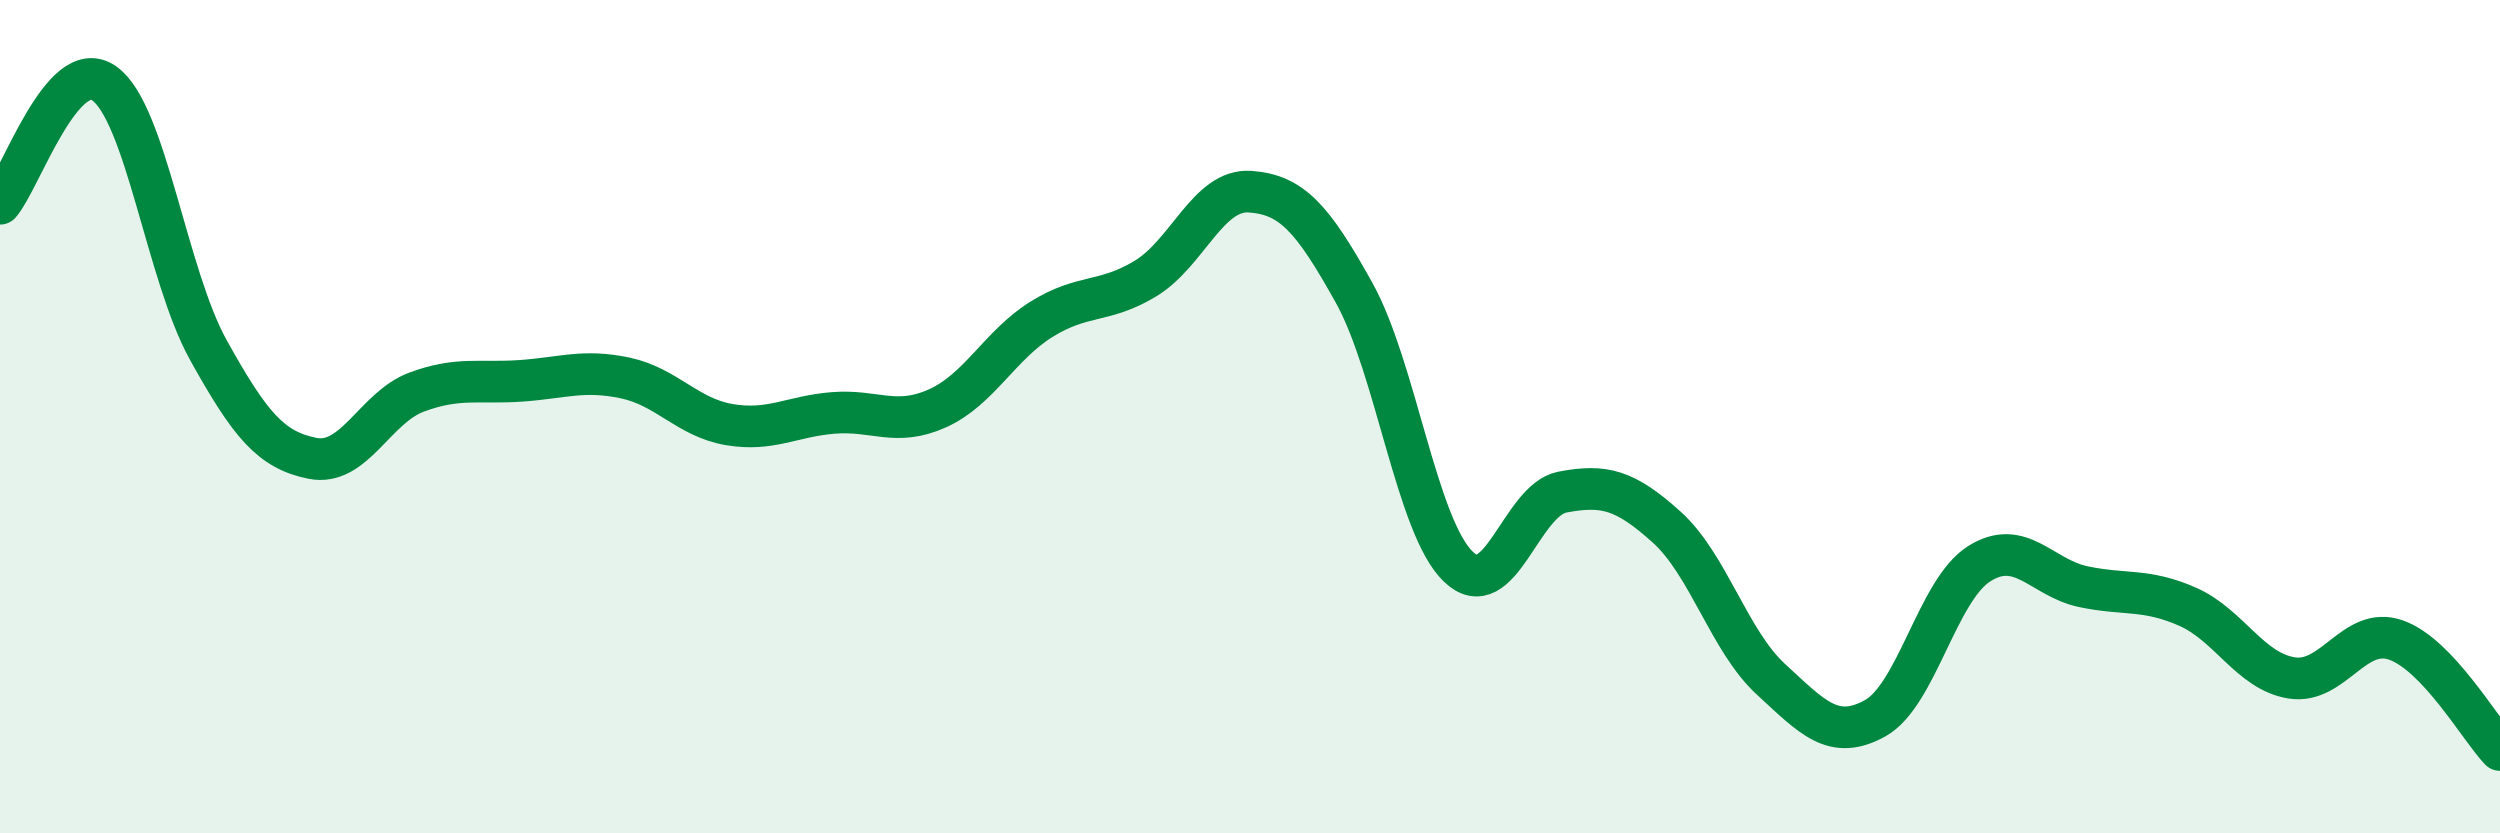
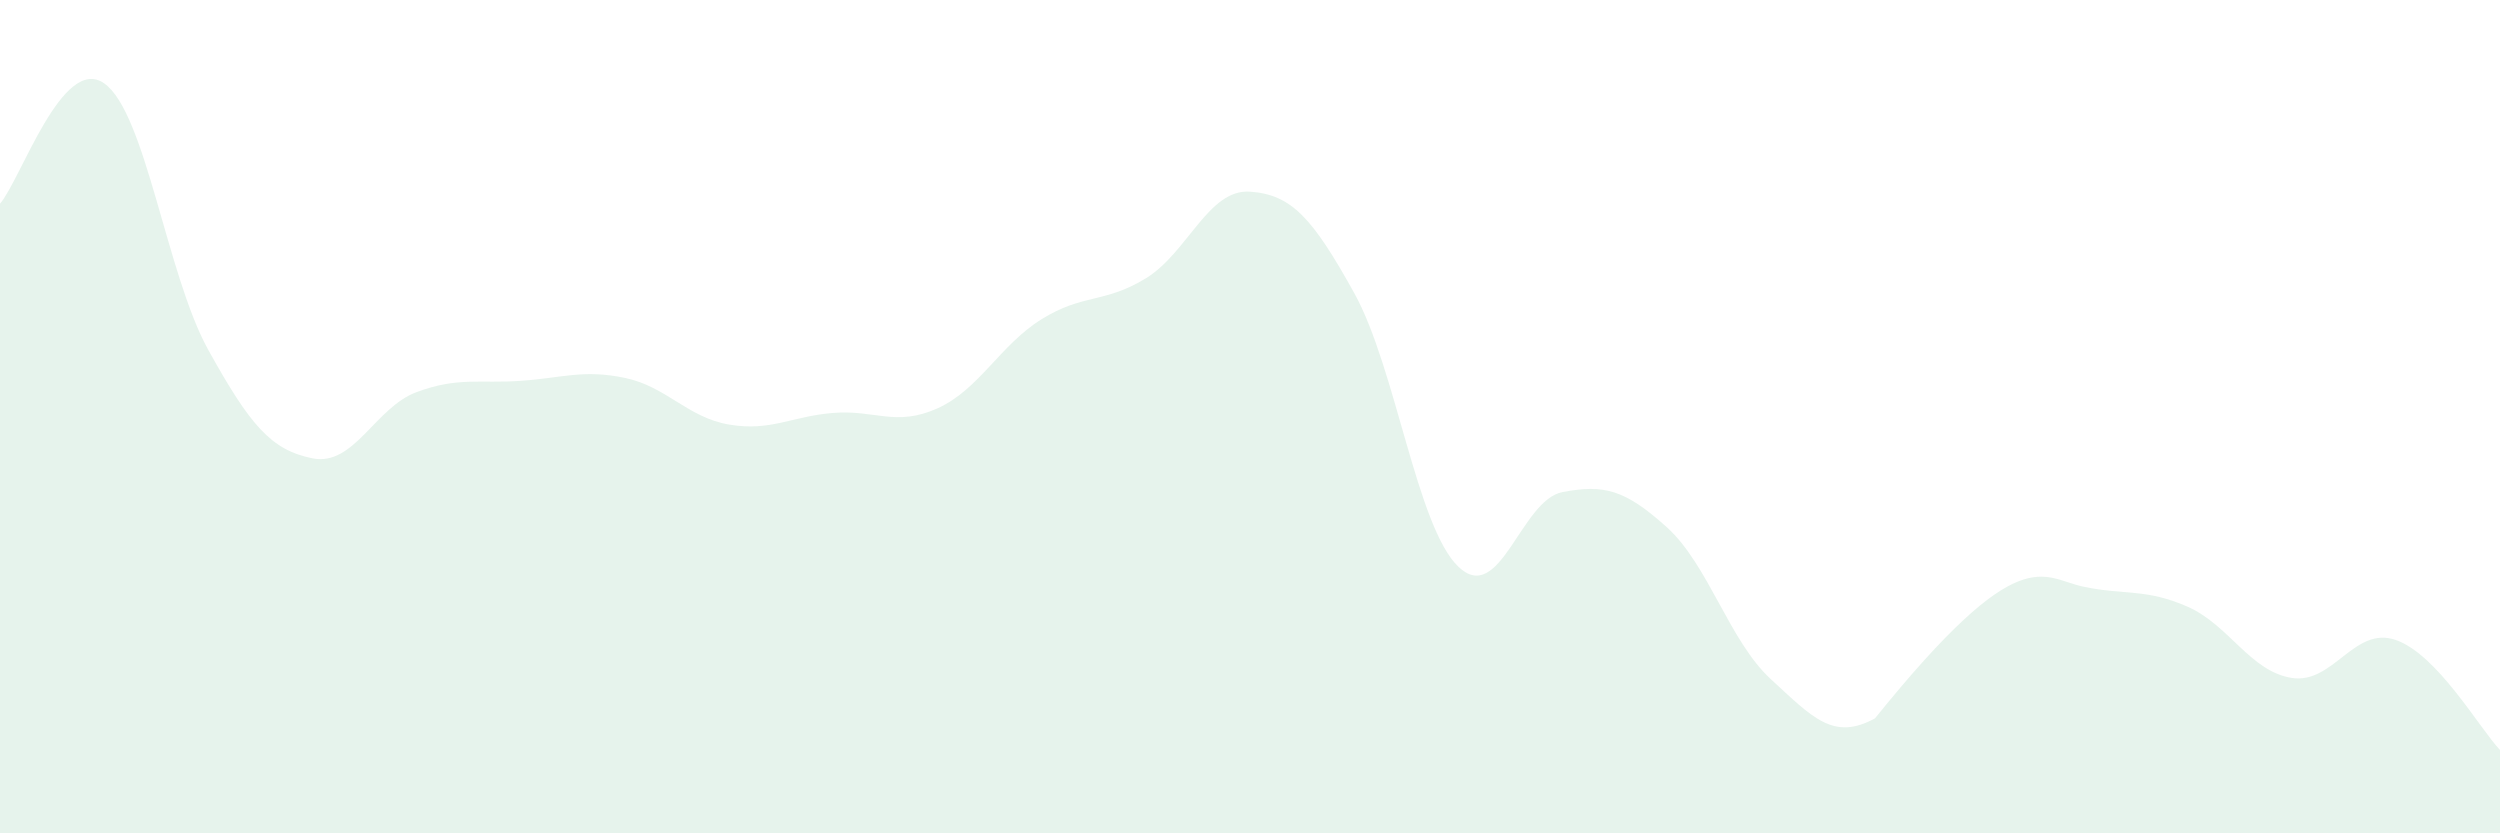
<svg xmlns="http://www.w3.org/2000/svg" width="60" height="20" viewBox="0 0 60 20">
-   <path d="M 0,4.89 C 0.5,4.31 1.5,1.3 2.5,2 C 3.5,2.7 4,6.6 5,8.4 C 6,10.2 6.5,10.8 7.5,11 C 8.5,11.2 9,9.78 10,9.41 C 11,9.04 11.5,9.21 12.5,9.14 C 13.5,9.07 14,8.86 15,9.07 C 16,9.28 16.5,10.02 17.5,10.19 C 18.5,10.36 19,9.99 20,9.91 C 21,9.83 21.5,10.25 22.5,9.8 C 23.5,9.35 24,8.28 25,7.66 C 26,7.04 26.5,7.29 27.5,6.68 C 28.5,6.07 29,4.53 30,4.6 C 31,4.67 31.5,5.23 32.5,7.03 C 33.5,8.83 34,12.64 35,13.6 C 36,14.56 36.5,12 37.5,11.81 C 38.5,11.62 39,11.75 40,12.65 C 41,13.55 41.5,15.38 42.5,16.3 C 43.5,17.22 44,17.79 45,17.24 C 46,16.69 46.5,14.16 47.5,13.53 C 48.5,12.9 49,13.87 50,14.08 C 51,14.29 51.5,14.12 52.5,14.56 C 53.5,15 54,16.11 55,16.27 C 56,16.43 56.5,15.01 57.5,15.36 C 58.5,15.71 59.5,17.47 60,18L60 20L0 20Z" fill="#008740" opacity="0.1" stroke-linecap="round" stroke-linejoin="round" />
-   <path d="M 0,4.89 C 0.5,4.31 1.5,1.3 2.5,2 C 3.5,2.7 4,6.6 5,8.4 C 6,10.2 6.5,10.8 7.5,11 C 8.5,11.2 9,9.78 10,9.41 C 11,9.04 11.5,9.21 12.5,9.14 C 13.5,9.07 14,8.86 15,9.07 C 16,9.28 16.5,10.02 17.5,10.19 C 18.5,10.36 19,9.99 20,9.91 C 21,9.83 21.5,10.25 22.5,9.8 C 23.5,9.35 24,8.28 25,7.66 C 26,7.04 26.5,7.29 27.5,6.68 C 28.5,6.07 29,4.53 30,4.6 C 31,4.67 31.5,5.23 32.5,7.03 C 33.5,8.83 34,12.64 35,13.6 C 36,14.56 36.5,12 37.5,11.81 C 38.5,11.62 39,11.75 40,12.65 C 41,13.55 41.5,15.38 42.5,16.3 C 43.5,17.22 44,17.79 45,17.24 C 46,16.69 46.5,14.16 47.5,13.53 C 48.5,12.9 49,13.87 50,14.08 C 51,14.29 51.5,14.12 52.5,14.56 C 53.5,15 54,16.11 55,16.27 C 56,16.43 56.5,15.01 57.5,15.36 C 58.5,15.71 59.5,17.47 60,18" stroke="#008740" stroke-width="1" fill="none" stroke-linecap="round" stroke-linejoin="round" />
+   <path d="M 0,4.89 C 0.5,4.31 1.5,1.3 2.5,2 C 3.5,2.7 4,6.6 5,8.4 C 6,10.2 6.5,10.8 7.5,11 C 8.5,11.2 9,9.78 10,9.41 C 11,9.04 11.5,9.21 12.5,9.14 C 13.5,9.07 14,8.86 15,9.07 C 16,9.28 16.5,10.02 17.5,10.19 C 18.5,10.36 19,9.99 20,9.91 C 21,9.83 21.5,10.25 22.5,9.8 C 23.5,9.35 24,8.28 25,7.66 C 26,7.04 26.5,7.29 27.5,6.68 C 28.5,6.07 29,4.53 30,4.6 C 31,4.67 31.5,5.23 32.5,7.03 C 33.5,8.83 34,12.64 35,13.6 C 36,14.56 36.5,12 37.5,11.81 C 38.5,11.62 39,11.75 40,12.65 C 41,13.55 41.5,15.38 42.5,16.3 C 43.5,17.22 44,17.79 45,17.24 C 48.5,12.9 49,13.87 50,14.08 C 51,14.29 51.5,14.12 52.5,14.56 C 53.5,15 54,16.11 55,16.27 C 56,16.43 56.5,15.01 57.5,15.36 C 58.5,15.71 59.5,17.47 60,18L60 20L0 20Z" fill="#008740" opacity="0.1" stroke-linecap="round" stroke-linejoin="round" />
</svg>